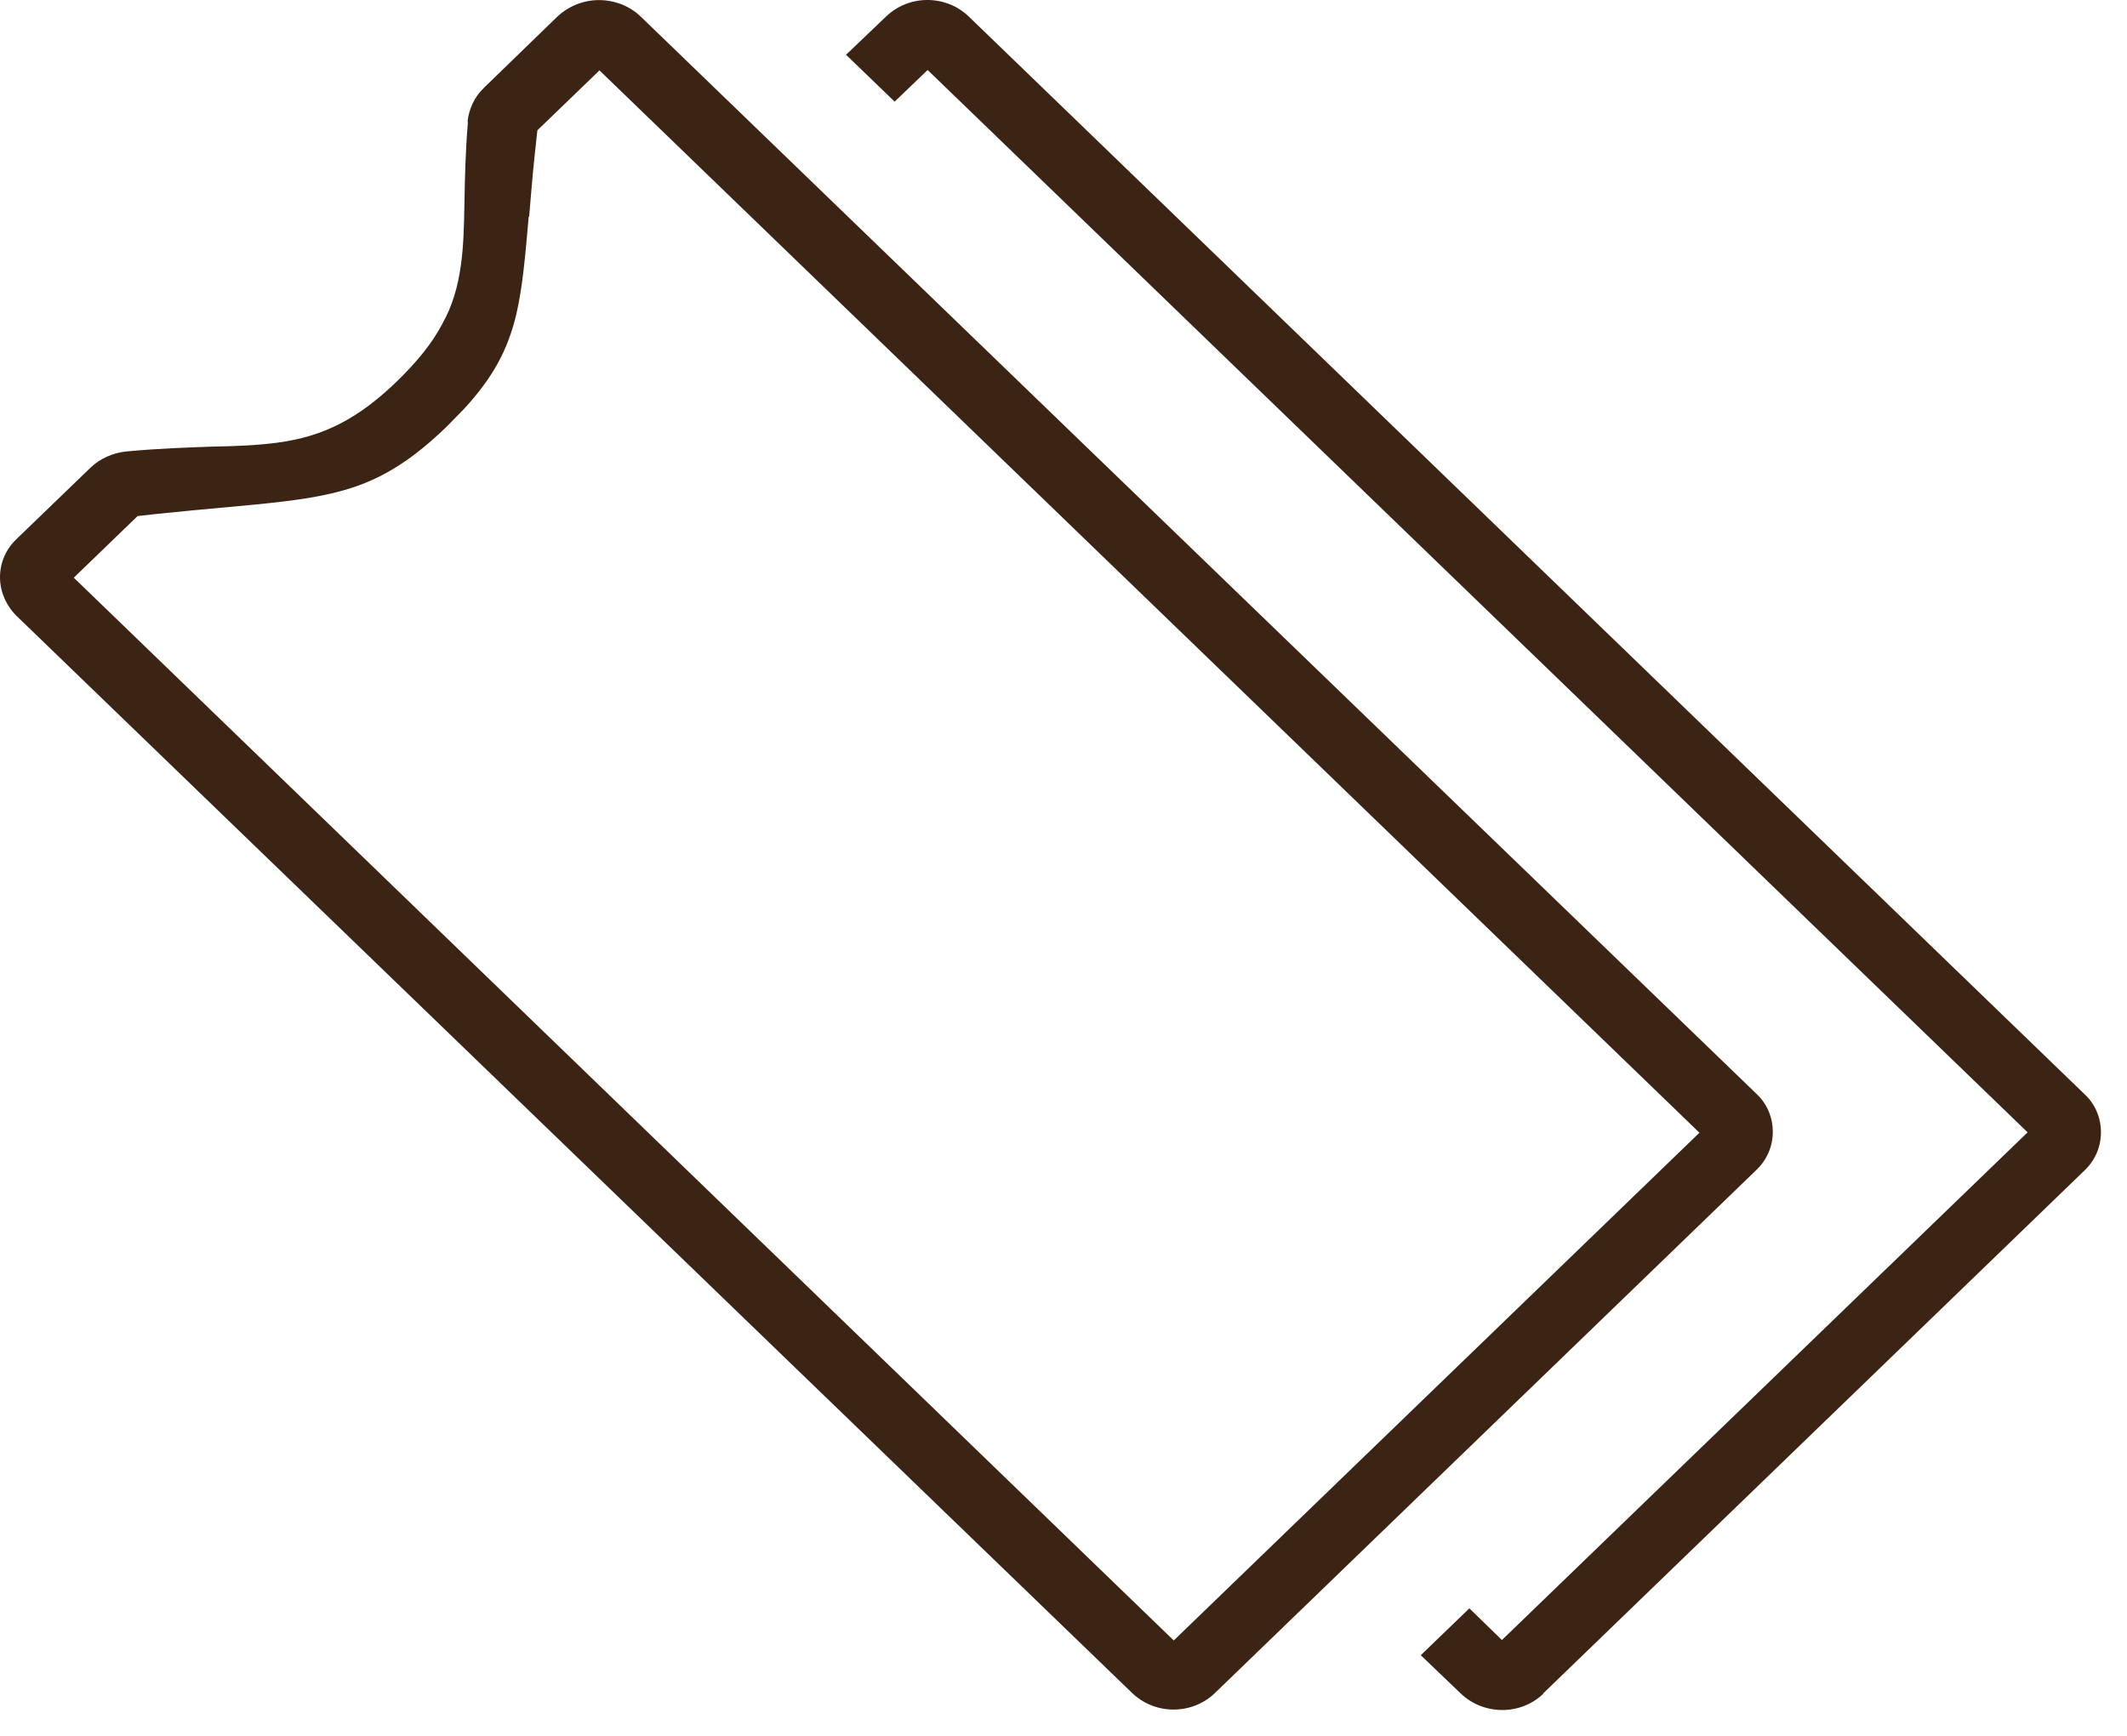
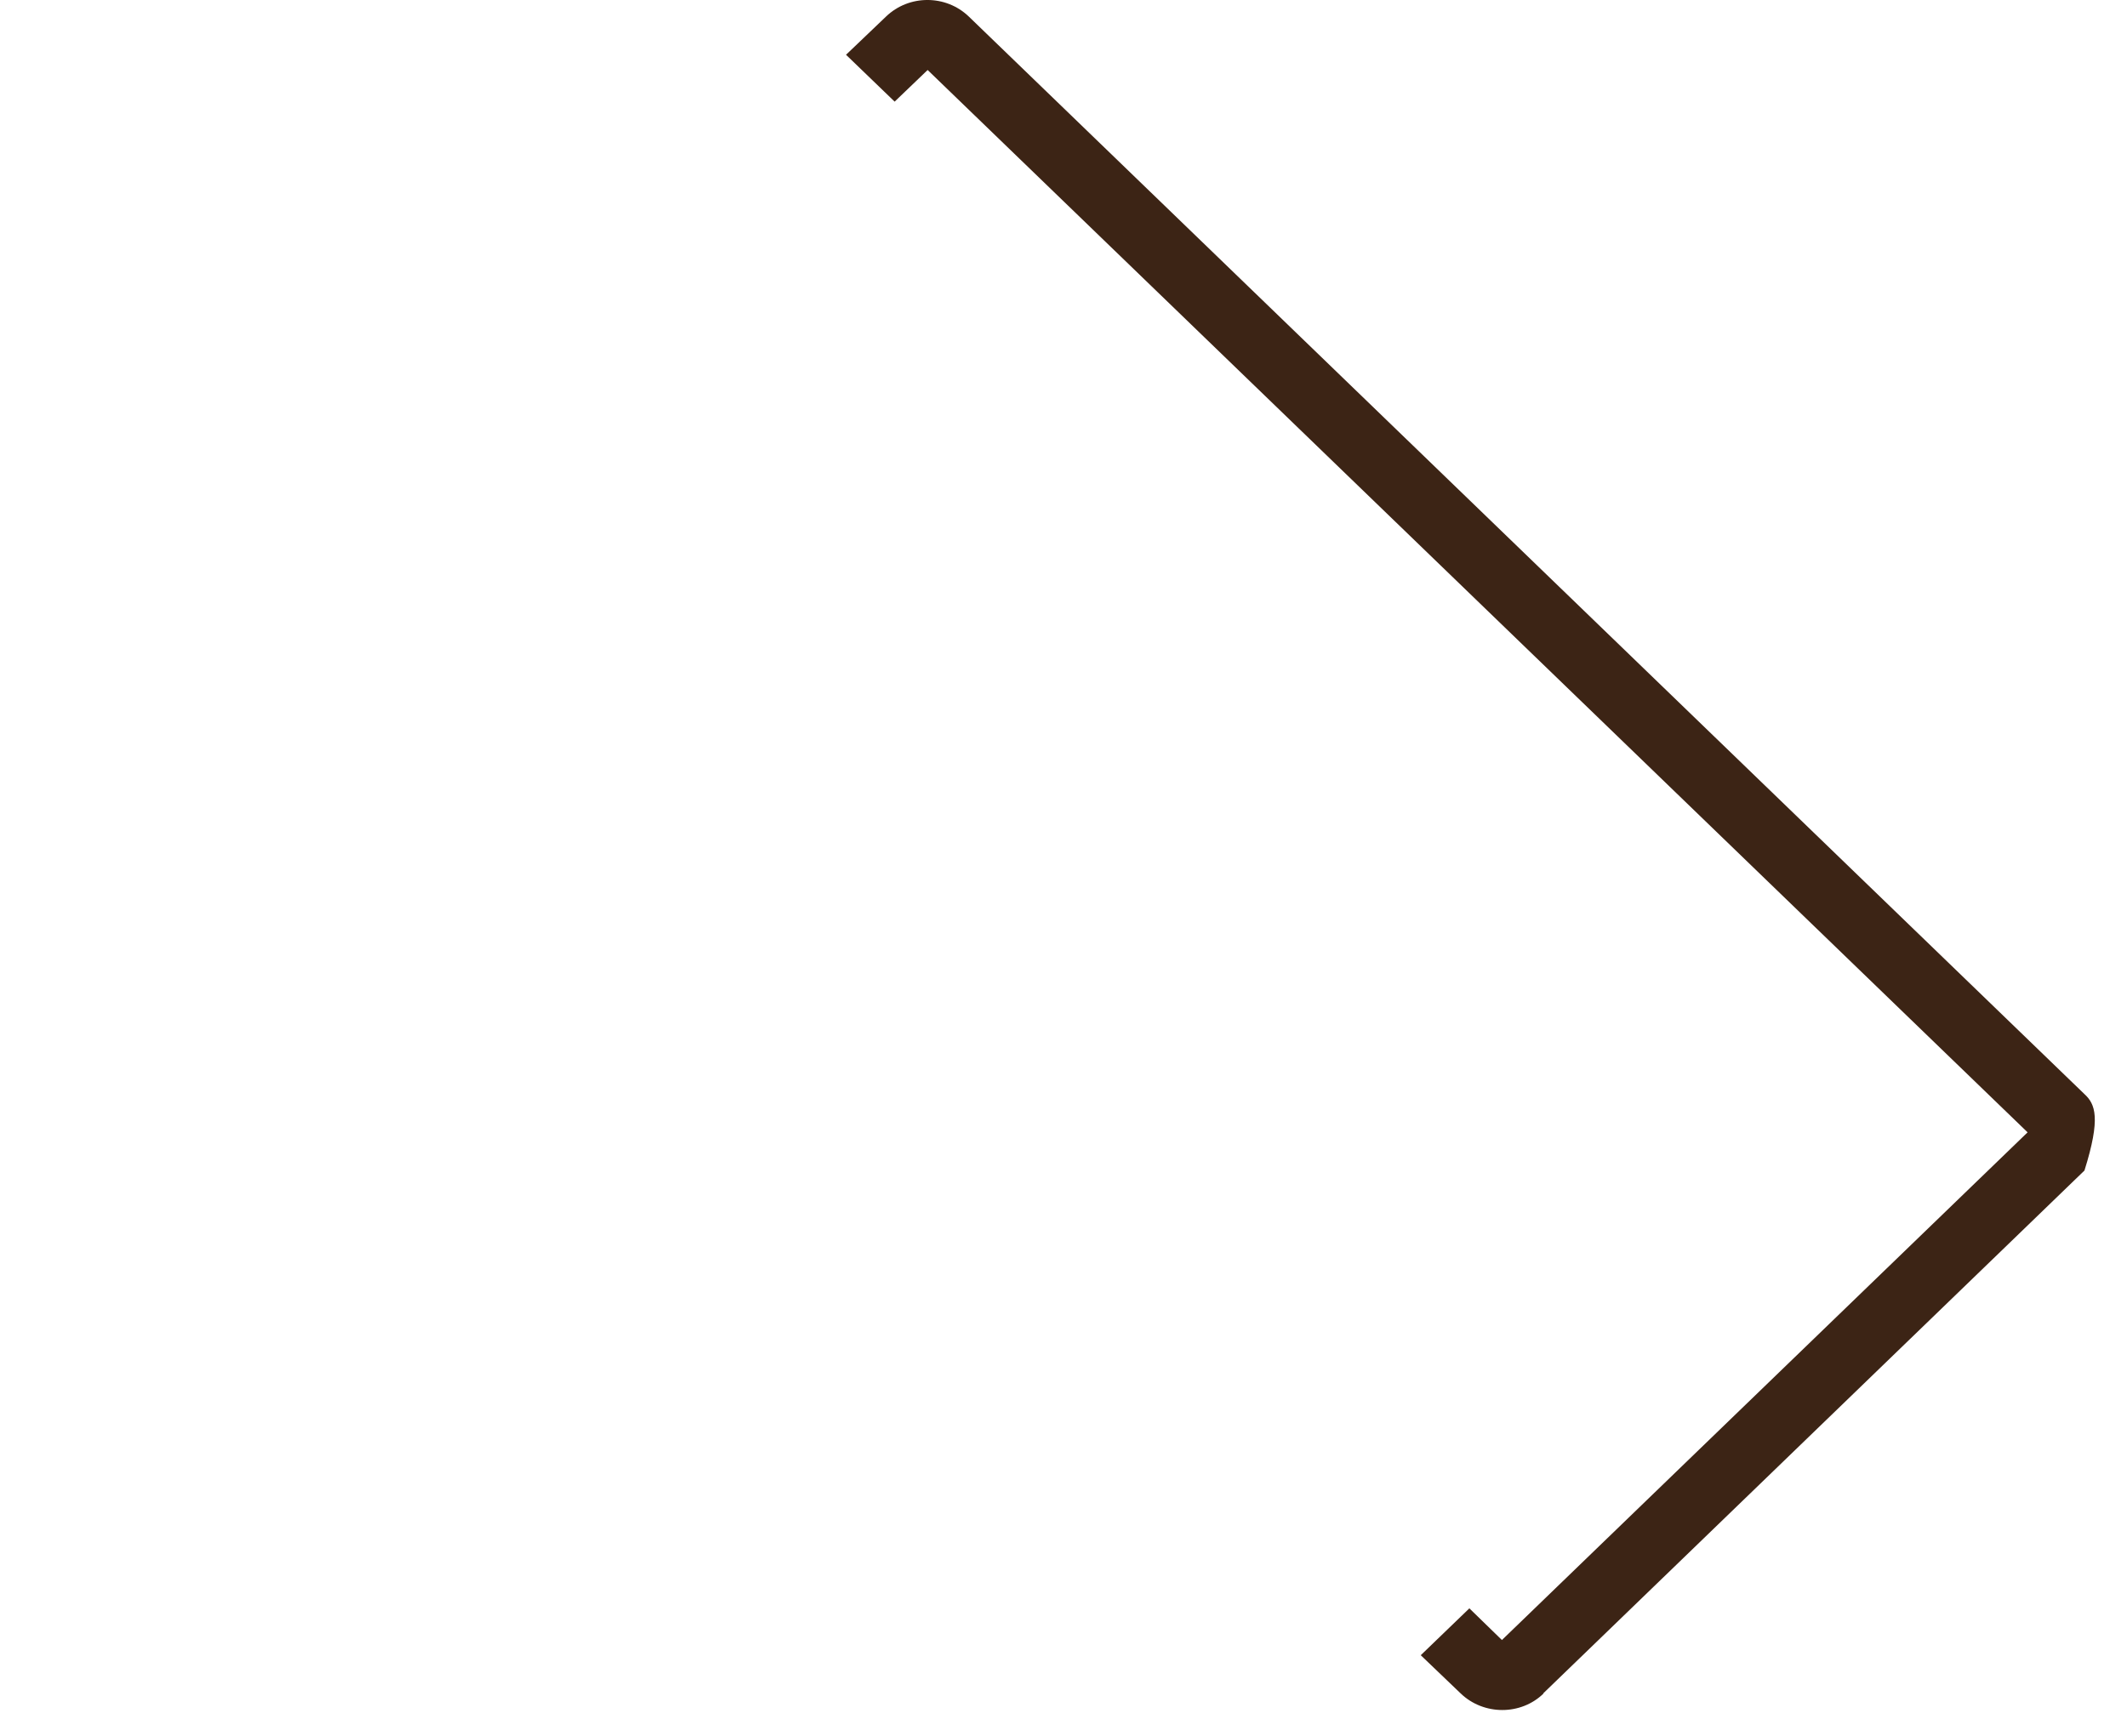
<svg xmlns="http://www.w3.org/2000/svg" width="49" height="40" viewBox="0 0 49 40" fill="none">
-   <path d="M35.55 39.023L48.02 26.973C48.27 26.733 48.4 26.422 48.4 26.093C48.4 25.762 48.27 25.442 48.02 25.212L22.32 0.383C21.79 -0.128 20.94 -0.128 20.41 0.383L19.49 1.262L20.61 2.342L21.37 1.613L46.71 26.093L34.6 37.792L33.85 37.062L32.73 38.142L33.65 39.023C34.18 39.532 35.04 39.532 35.56 39.023H35.55Z" fill="#3C2415" />
-   <path d="M10.78 2.802C10.72 3.522 10.71 4.122 10.7 4.642C10.69 5.182 10.68 5.662 10.62 6.092C10.55 6.612 10.42 7.052 10.19 7.462C9.96 7.902 9.62 8.322 9.15 8.782C8.25 9.652 7.45 10.062 6.38 10.202C5.92 10.262 5.44 10.282 4.88 10.292C4.32 10.312 3.68 10.332 2.92 10.402C2.61 10.432 2.31 10.562 2.09 10.772L0.38 12.422C0.13 12.662 0 12.972 0 13.302C0 13.632 0.14 13.952 0.38 14.192L26.08 39.012C26.61 39.522 27.46 39.522 27.99 39.012L40.46 26.962C40.71 26.722 40.84 26.412 40.84 26.082C40.84 25.752 40.71 25.432 40.46 25.202L14.76 0.382C14.5 0.132 14.15 0.002 13.8 0.002C13.45 0.002 13.11 0.132 12.84 0.382L11.15 2.022C10.93 2.232 10.8 2.512 10.77 2.812L10.78 2.802ZM12.19 4.992C12.23 4.562 12.26 4.092 12.32 3.552L12.38 3.002L13.81 1.622L39.15 26.102L27.04 37.802L1.7 13.312L3.17 11.892L3.62 11.842C4.2 11.782 4.71 11.732 5.18 11.692C6.16 11.602 6.94 11.532 7.63 11.372C8.48 11.172 9.26 10.832 10.3 9.822L10.7 9.412C11.35 8.702 11.69 8.082 11.89 7.262C12.04 6.622 12.1 5.902 12.18 4.992H12.19Z" fill="#3C2415" />
+   <path d="M35.55 39.023L48.02 26.973C48.4 25.762 48.27 25.442 48.02 25.212L22.32 0.383C21.79 -0.128 20.94 -0.128 20.41 0.383L19.49 1.262L20.61 2.342L21.37 1.613L46.71 26.093L34.6 37.792L33.85 37.062L32.73 38.142L33.65 39.023C34.18 39.532 35.04 39.532 35.56 39.023H35.55Z" fill="#3C2415" />
</svg>